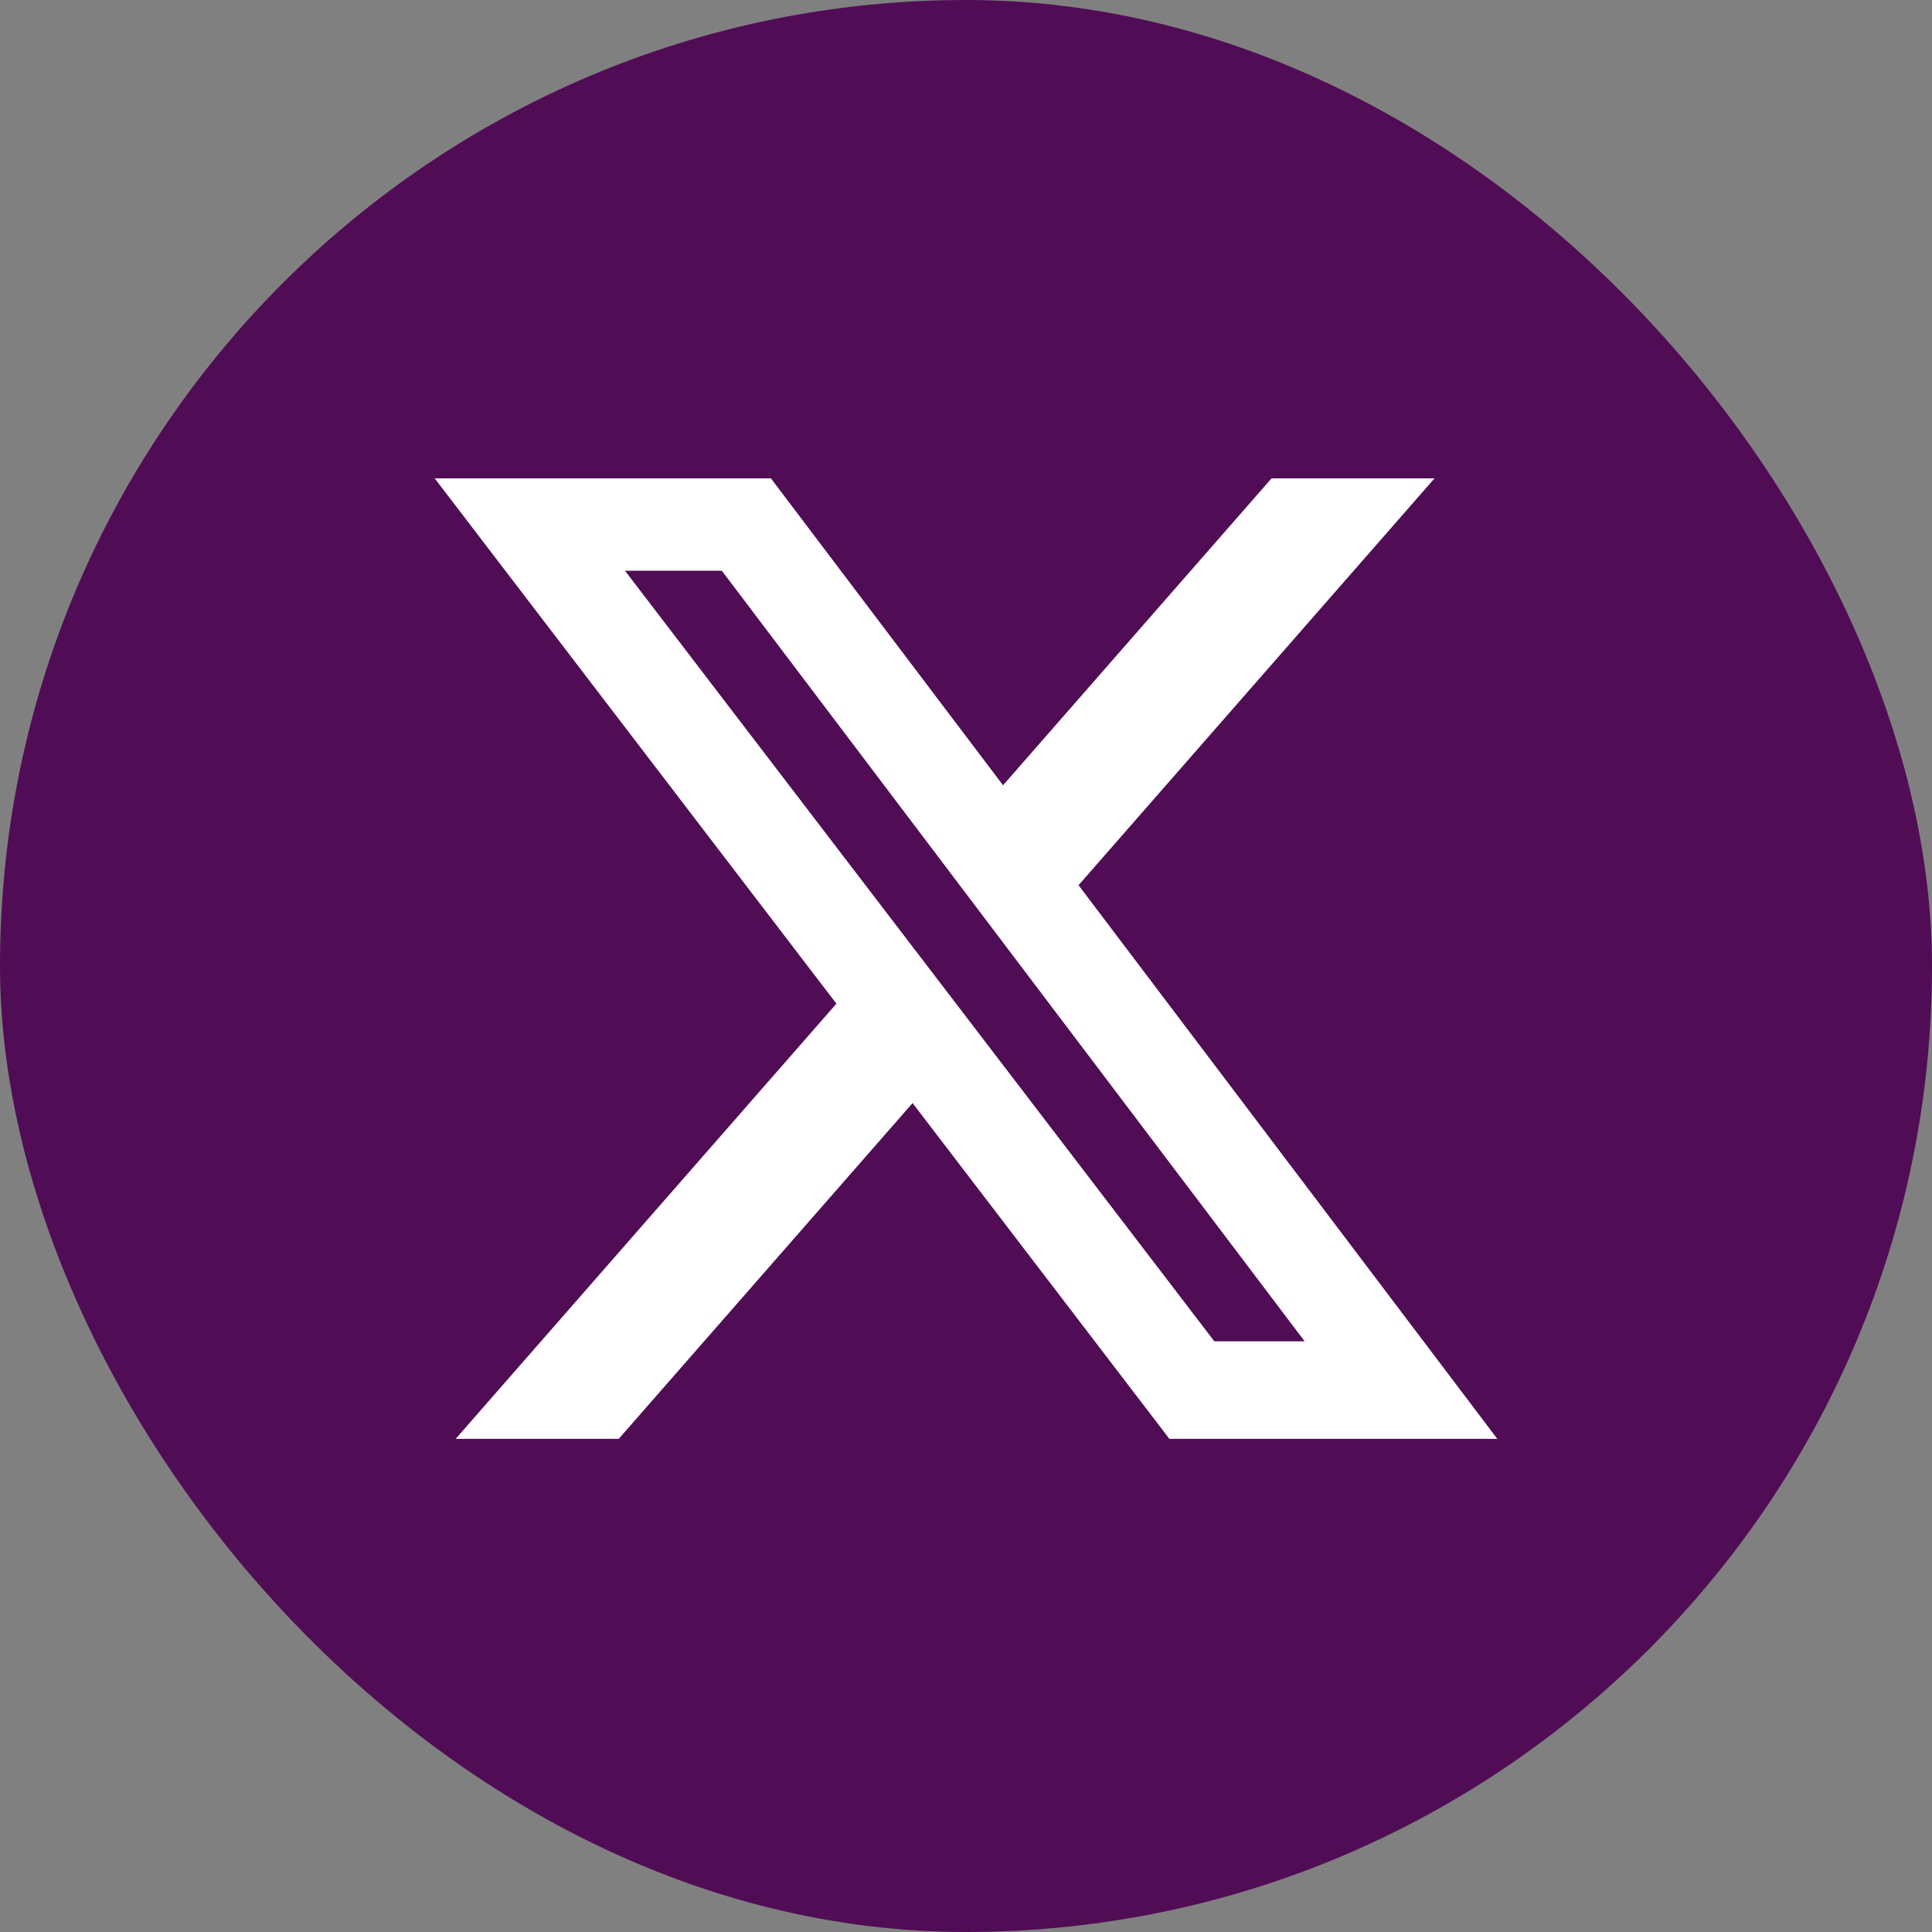
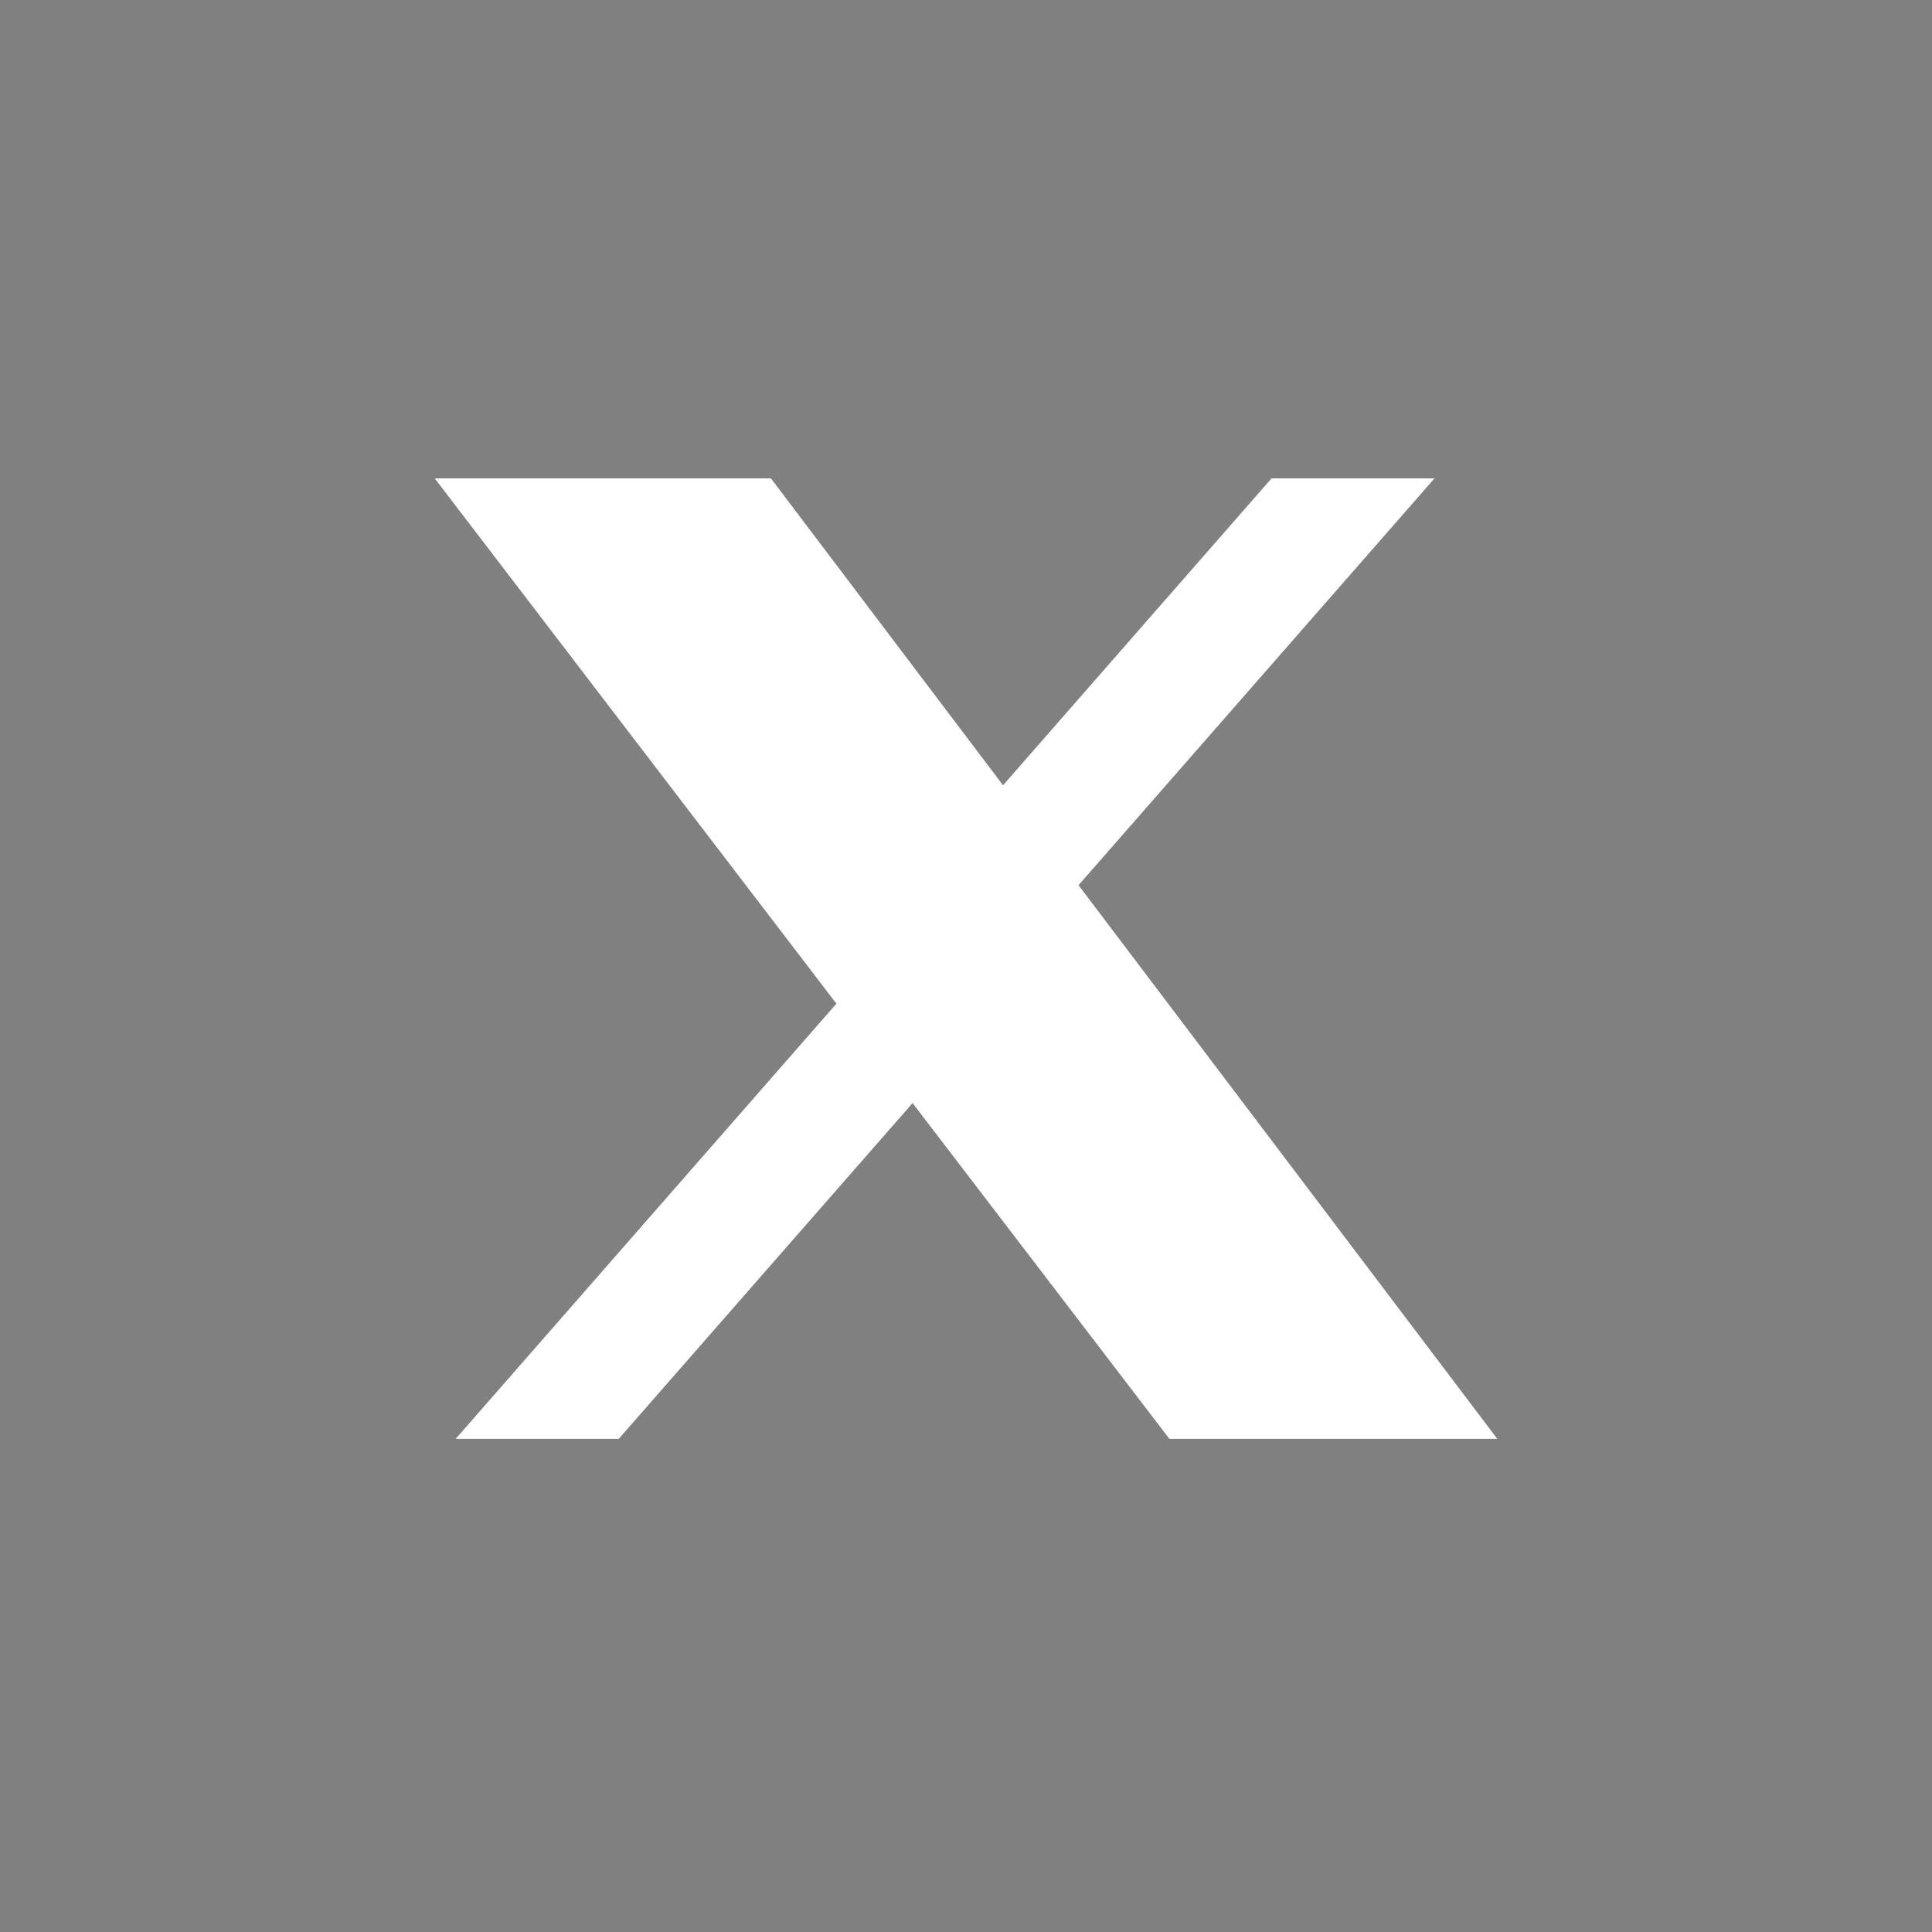
<svg xmlns="http://www.w3.org/2000/svg" width="40" height="40" viewBox="0 0 40 40" fill="none">
  <rect x="0" y="0" width="40" height="40" fill="#808080" stroke="none" />
-   <rect width="40" height="40" rx="20" fill="#500D55" />
-   <path d="M26.326 9.904H29.7L22.33 18.327L31 29.79H24.211L18.894 22.838L12.81 29.79H9.434L17.317 20.78L9 9.904H15.961L20.767 16.258L26.326 9.904ZM25.142 27.771H27.012L14.945 11.817H12.94L25.142 27.771Z" fill="white" />
+   <path d="M26.326 9.904H29.7L22.33 18.327L31 29.79H24.211L18.894 22.838L12.81 29.79H9.434L17.317 20.78L9 9.904H15.961L20.767 16.258L26.326 9.904ZM25.142 27.771H27.012H12.94L25.142 27.771Z" fill="white" />
</svg>